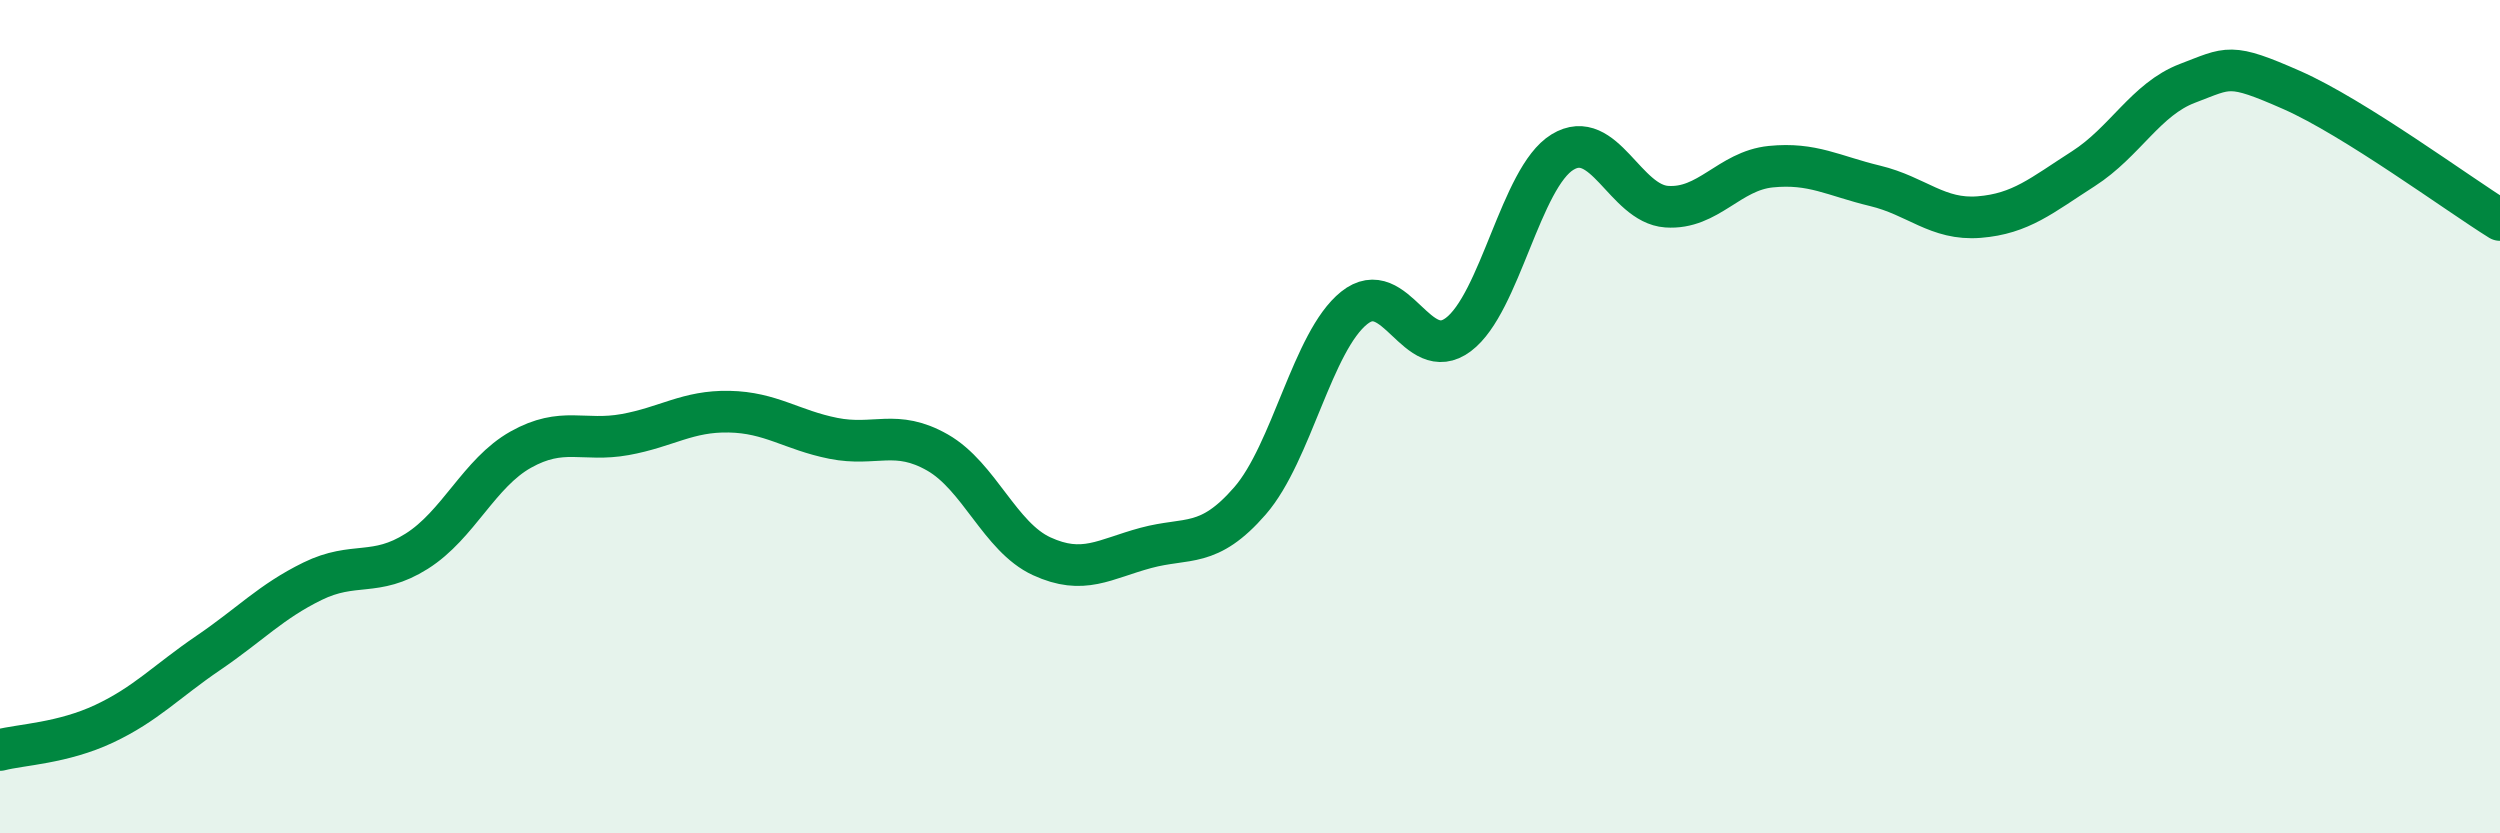
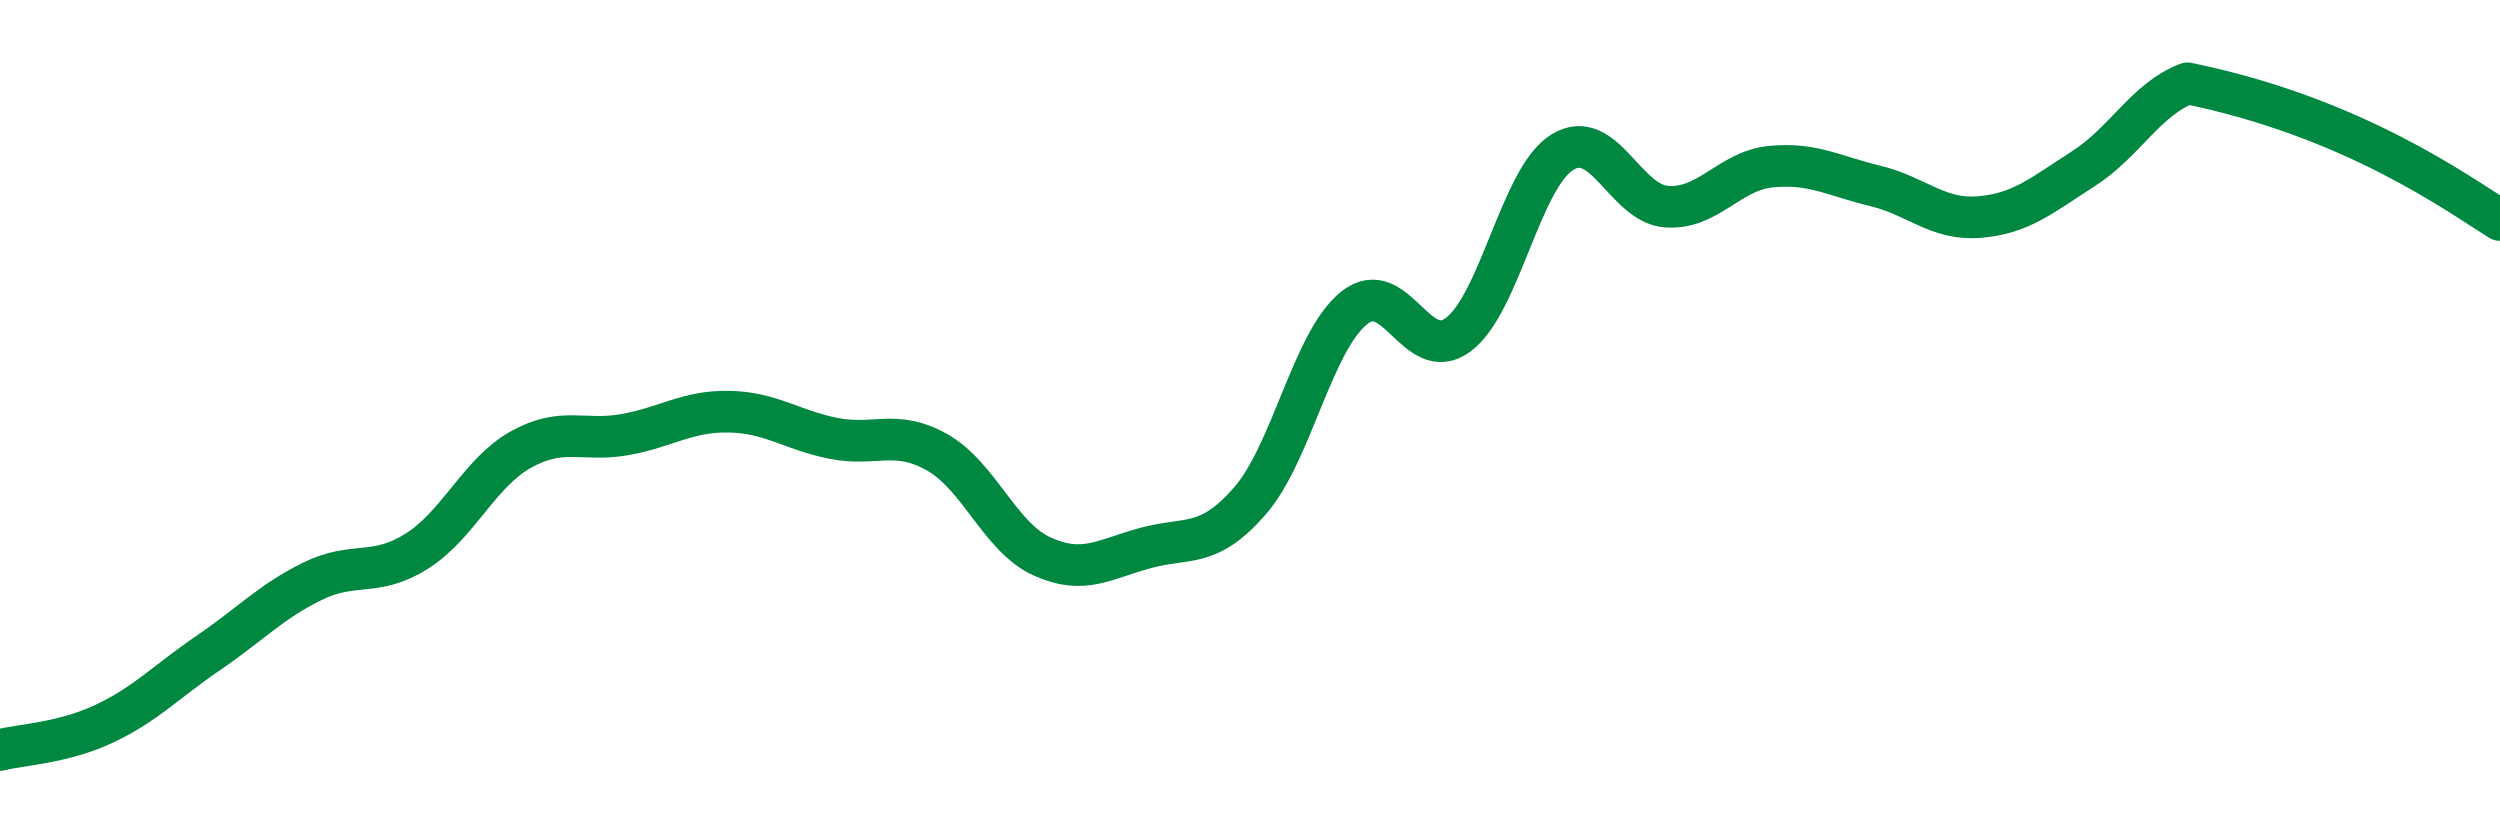
<svg xmlns="http://www.w3.org/2000/svg" width="60" height="20" viewBox="0 0 60 20">
-   <path d="M 0,18 C 0.5,17.87 1.5,17.84 2.5,17.37 C 3.5,16.9 4,16.35 5,15.67 C 6,14.99 6.5,14.44 7.5,13.95 C 8.5,13.46 9,13.86 10,13.23 C 11,12.6 11.5,11.35 12.5,10.79 C 13.5,10.23 14,10.61 15,10.43 C 16,10.25 16.5,9.86 17.5,9.88 C 18.5,9.9 19,10.32 20,10.52 C 21,10.72 21.5,10.29 22.5,10.86 C 23.5,11.43 24,12.89 25,13.35 C 26,13.81 26.5,13.42 27.5,13.15 C 28.5,12.88 29,13.17 30,12.02 C 31,10.87 31.5,8.19 32.5,7.39 C 33.5,6.59 34,8.78 35,8.03 C 36,7.28 36.5,4.26 37.5,3.65 C 38.5,3.04 39,4.89 40,4.96 C 41,5.03 41.5,4.1 42.5,4 C 43.5,3.9 44,4.22 45,4.46 C 46,4.7 46.5,5.29 47.5,5.21 C 48.5,5.13 49,4.69 50,4.05 C 51,3.41 51.5,2.38 52.5,2 C 53.5,1.62 53.5,1.5 55,2.16 C 56.5,2.82 59,4.66 60,5.28L60 20L0 20Z" fill="#008740" opacity="0.1" stroke-linecap="round" stroke-linejoin="round" />
-   <path d="M 0,18 C 0.5,17.87 1.5,17.84 2.5,17.37 C 3.5,16.9 4,16.35 5,15.67 C 6,14.99 6.5,14.44 7.5,13.95 C 8.5,13.46 9,13.86 10,13.23 C 11,12.6 11.5,11.35 12.5,10.79 C 13.5,10.23 14,10.61 15,10.43 C 16,10.25 16.5,9.86 17.5,9.88 C 18.5,9.9 19,10.32 20,10.52 C 21,10.72 21.5,10.29 22.5,10.86 C 23.5,11.43 24,12.89 25,13.35 C 26,13.81 26.5,13.42 27.5,13.15 C 28.5,12.88 29,13.17 30,12.02 C 31,10.87 31.5,8.19 32.5,7.39 C 33.5,6.59 34,8.78 35,8.03 C 36,7.28 36.5,4.26 37.5,3.65 C 38.5,3.04 39,4.89 40,4.96 C 41,5.03 41.5,4.1 42.5,4 C 43.5,3.9 44,4.22 45,4.46 C 46,4.7 46.5,5.29 47.5,5.21 C 48.5,5.13 49,4.69 50,4.05 C 51,3.41 51.5,2.38 52.5,2 C 53.5,1.62 53.5,1.5 55,2.16 C 56.5,2.82 59,4.66 60,5.28" stroke="#008740" stroke-width="1" fill="none" stroke-linecap="round" stroke-linejoin="round" />
+   <path d="M 0,18 C 0.5,17.87 1.5,17.84 2.5,17.37 C 3.5,16.9 4,16.35 5,15.67 C 6,14.99 6.5,14.44 7.5,13.95 C 8.5,13.46 9,13.86 10,13.23 C 11,12.6 11.5,11.35 12.5,10.79 C 13.5,10.23 14,10.61 15,10.43 C 16,10.25 16.5,9.86 17.5,9.88 C 18.5,9.9 19,10.32 20,10.52 C 21,10.72 21.5,10.29 22.5,10.86 C 23.5,11.43 24,12.89 25,13.35 C 26,13.81 26.5,13.42 27.5,13.15 C 28.5,12.88 29,13.17 30,12.02 C 31,10.87 31.5,8.19 32.5,7.39 C 33.5,6.59 34,8.78 35,8.03 C 36,7.28 36.5,4.26 37.5,3.65 C 38.5,3.04 39,4.89 40,4.96 C 41,5.03 41.5,4.1 42.5,4 C 43.5,3.9 44,4.22 45,4.46 C 46,4.7 46.5,5.29 47.5,5.21 C 48.5,5.13 49,4.69 50,4.05 C 51,3.41 51.5,2.38 52.5,2 C 56.5,2.82 59,4.66 60,5.28" stroke="#008740" stroke-width="1" fill="none" stroke-linecap="round" stroke-linejoin="round" />
</svg>